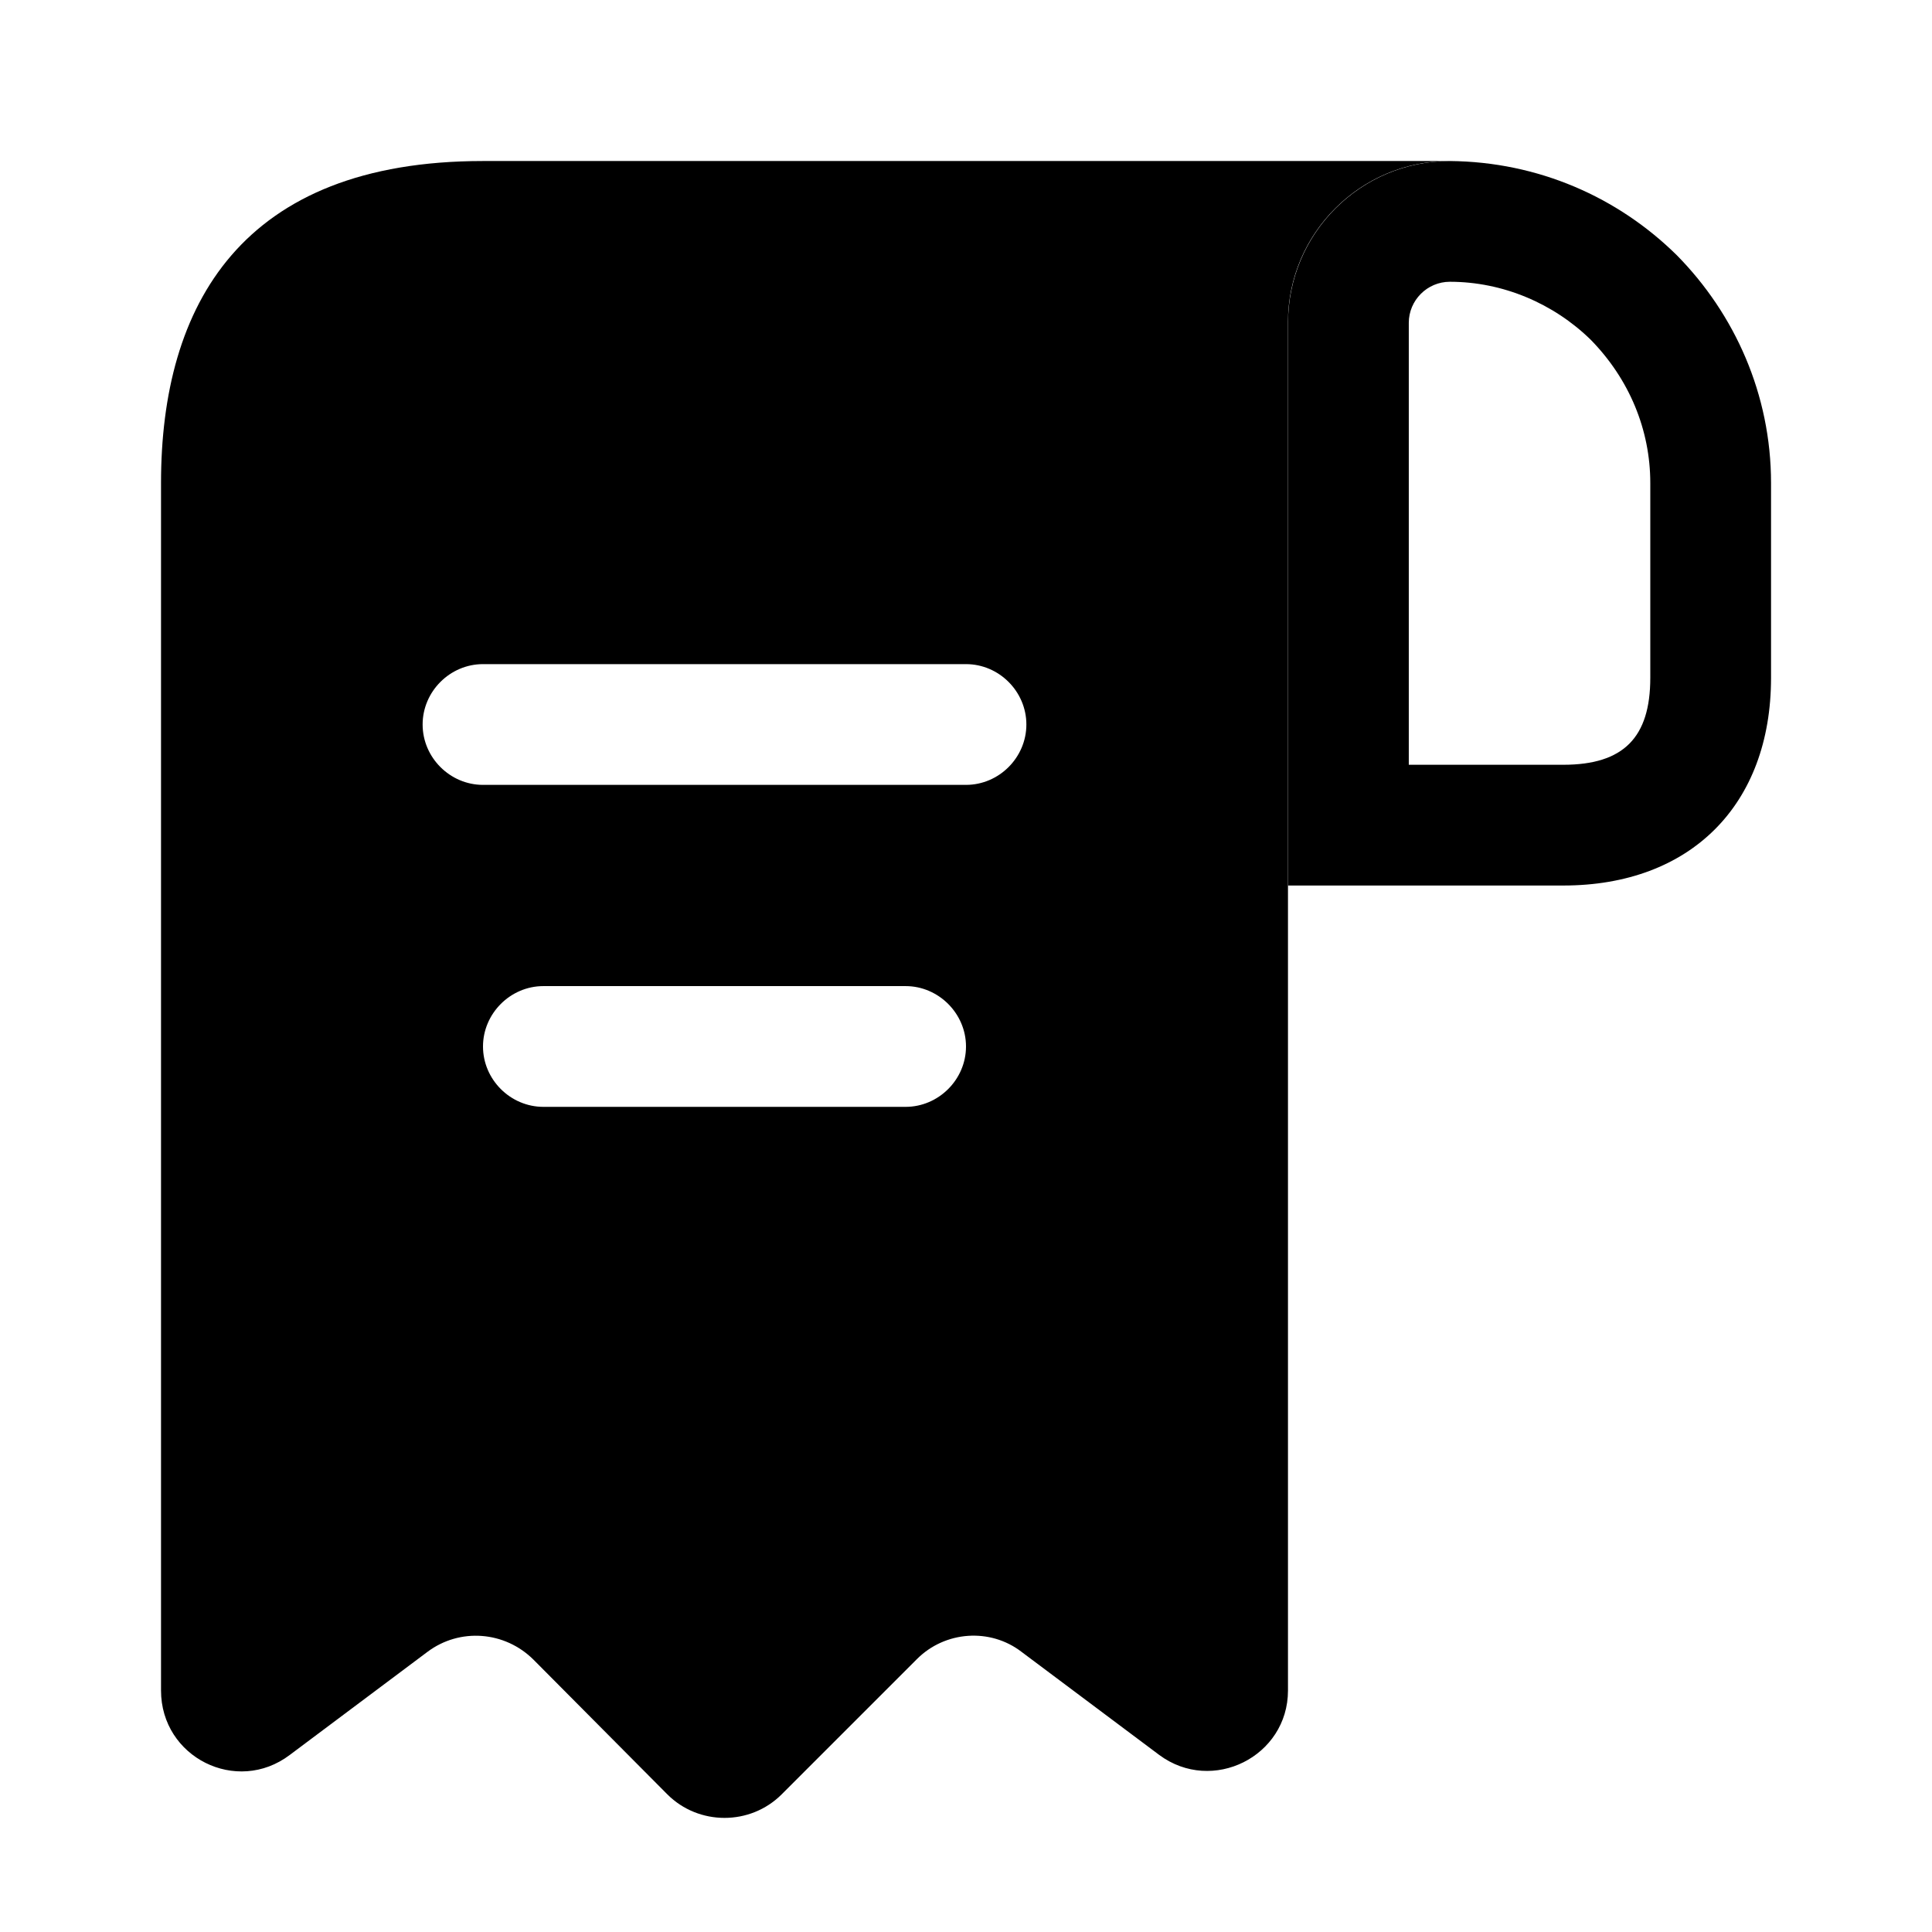
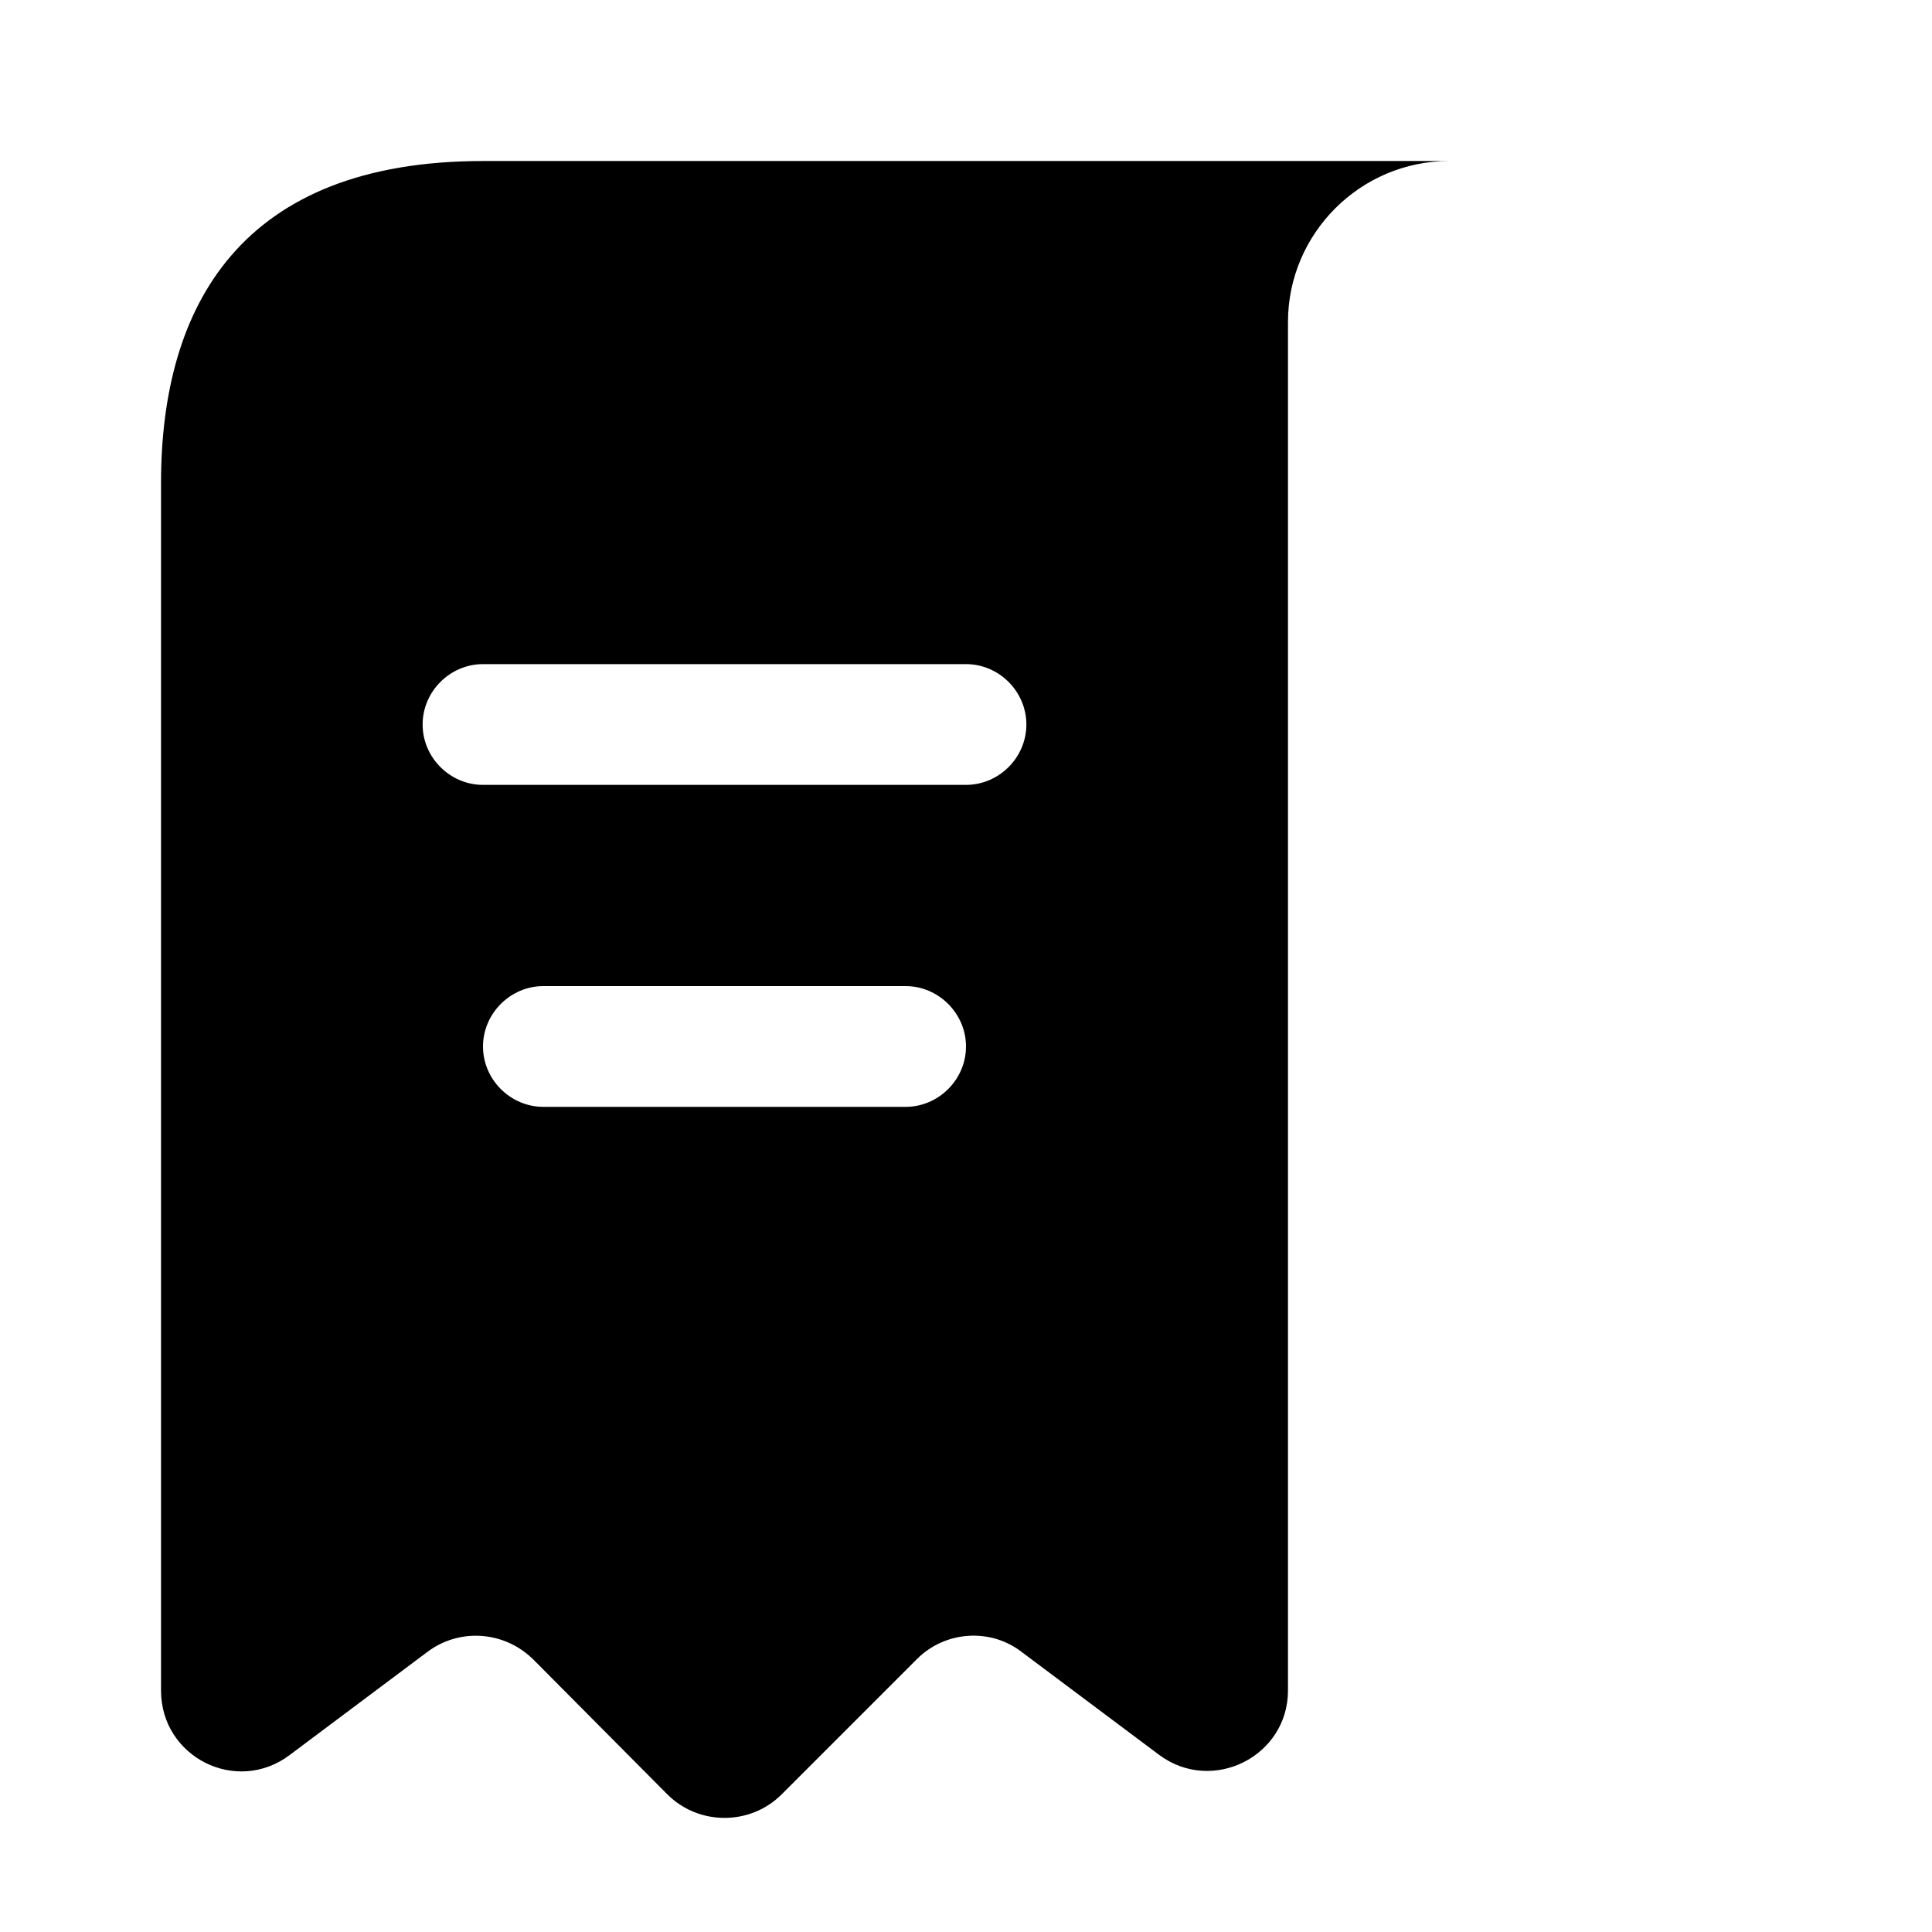
<svg xmlns="http://www.w3.org/2000/svg" width="32" height="32" viewBox="0 0 32 32" fill="none">
  <path d="M9.333 2.667H8C4 2.667 2.667 5.053 2.667 8V9.333V28C2.667 29.107 3.92 29.733 4.8 29.067L7.08 27.36C7.613 26.96 8.36 27.013 8.84 27.493L11.053 29.72C11.573 30.24 12.427 30.24 12.947 29.72L15.187 27.48C15.653 27.013 16.4 26.96 16.92 27.36L19.2 29.067C20.08 29.72 21.333 29.093 21.333 28V5.333C21.333 3.867 22.533 2.667 24 2.667H9.333ZM15 18.333H9C8.453 18.333 8 17.88 8 17.333C8 16.787 8.453 16.333 9 16.333H15C15.546 16.333 16 16.787 16 17.333C16 17.88 15.546 18.333 15 18.333ZM16 13H8C7.453 13 7 12.547 7 12C7 11.453 7.453 11 8 11H16C16.547 11 17 11.453 17 12C17 12.547 16.547 13 16 13Z" fill="black" />
-   <path d="M24.014 2.667V4.667C24.893 4.667 25.733 5.027 26.347 5.627C26.987 6.28 27.334 7.12 27.334 8V11.227C27.334 12.213 26.893 12.667 25.893 12.667H23.334V5.347C23.334 4.973 23.64 4.667 24.014 4.667V2.667ZM24.014 2.667C22.534 2.667 21.334 3.867 21.334 5.347V14.667H25.893C28 14.667 29.334 13.333 29.334 11.227V8C29.334 6.533 28.733 5.2 27.773 4.227C26.8 3.267 25.48 2.68 24.014 2.667C24.027 2.667 24.014 2.667 24.014 2.667Z" fill="black" />
</svg>